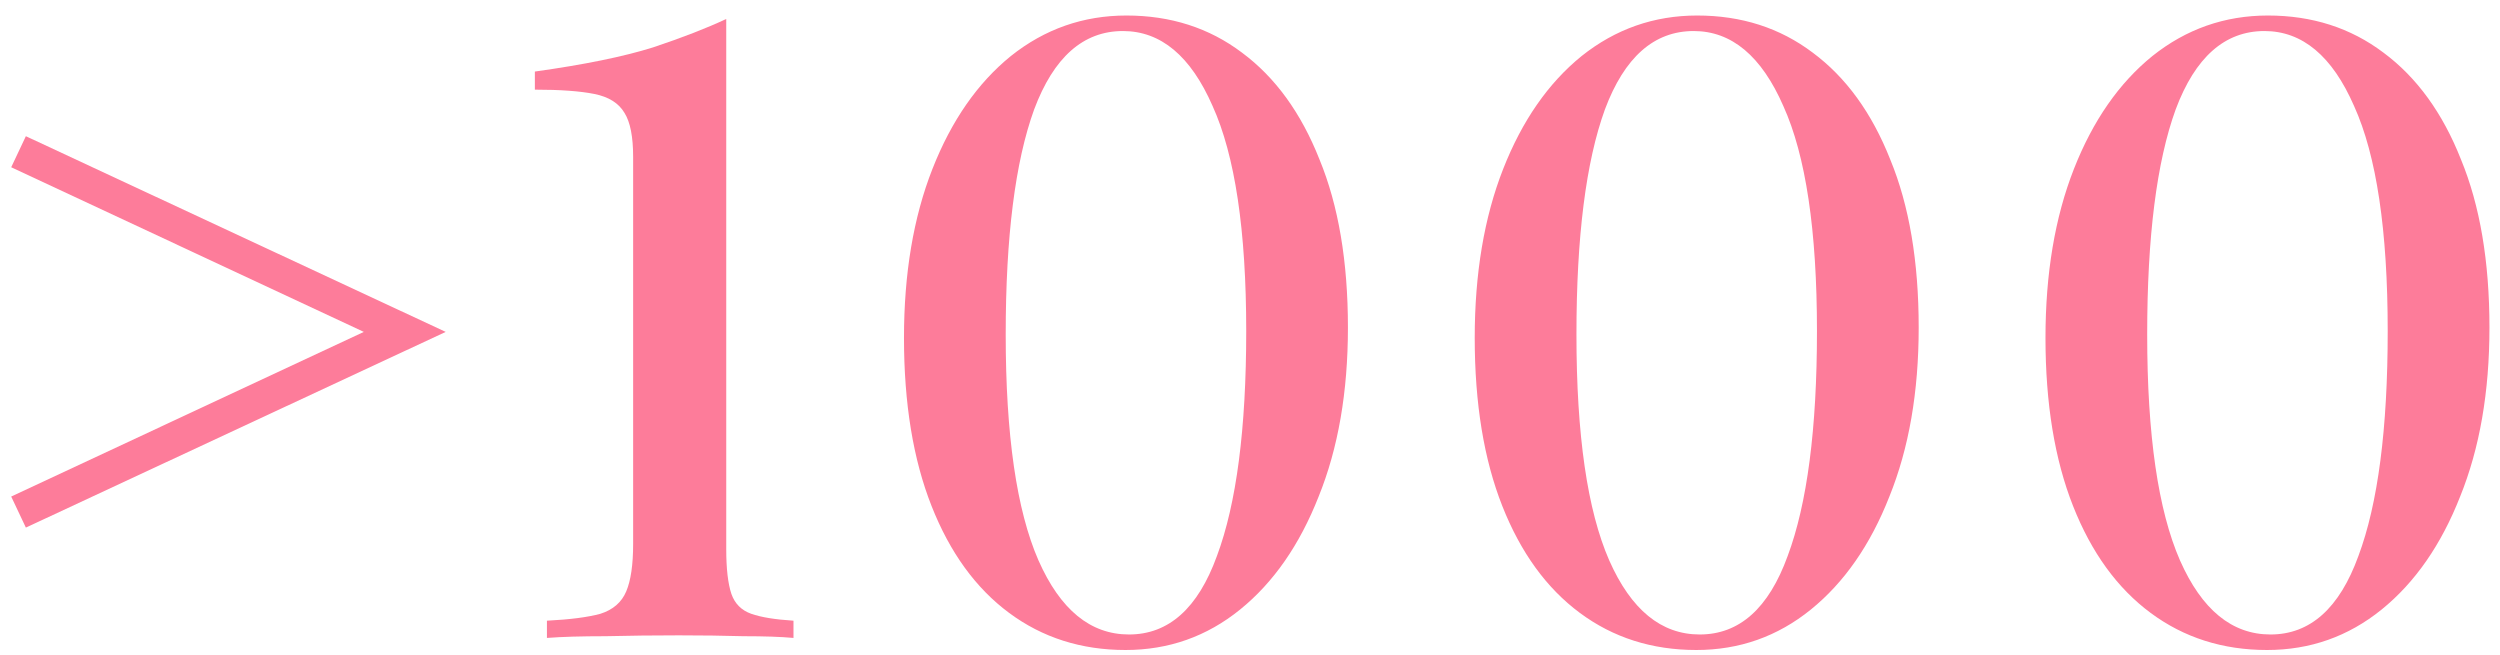
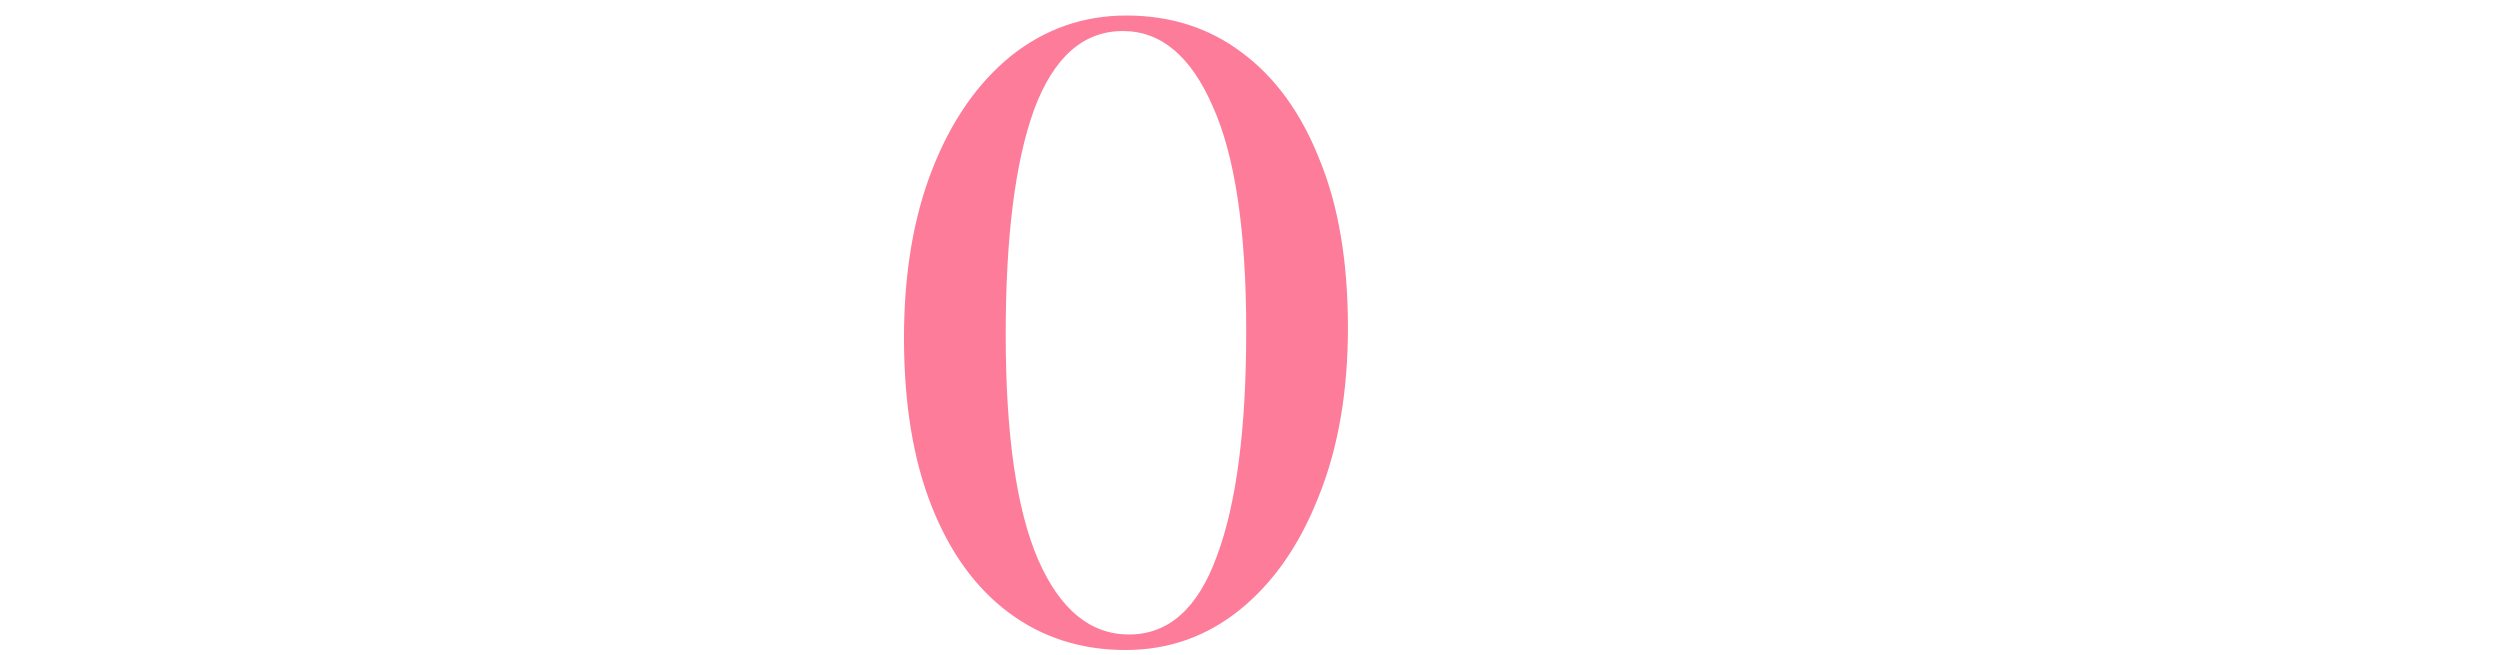
<svg xmlns="http://www.w3.org/2000/svg" width="145" height="38" viewBox="0 0 145 38" fill="none">
-   <path d="M1.5 7.9L25.85 19.25L1.5 30.6L0.65 28.8L21.1 19.25L0.65 9.7L1.5 7.9Z" fill="#FD7C9A" />
-   <path d="M42.122 1.1V31.85C42.122 32.983 42.222 33.85 42.422 34.45C42.622 35.017 43.006 35.4 43.572 35.6C44.139 35.8 44.956 35.933 46.022 36V37C45.289 36.933 44.322 36.9 43.122 36.9C41.956 36.867 40.706 36.85 39.372 36.85C37.939 36.85 36.522 36.867 35.122 36.9C33.722 36.9 32.589 36.933 31.722 37V36C33.056 35.933 34.089 35.8 34.822 35.6C35.556 35.367 36.056 34.933 36.322 34.3C36.589 33.667 36.722 32.75 36.722 31.55V9.1C36.722 7.933 36.556 7.083 36.222 6.55C35.889 5.983 35.306 5.617 34.472 5.45C33.639 5.283 32.489 5.2 31.022 5.2V4.15C33.889 3.75 36.172 3.283 37.872 2.75C39.572 2.183 40.989 1.633 42.122 1.1Z" fill="#FD7C9A" />
  <path d="M65.331 0.9C67.897 0.9 70.13 1.617 72.031 3.05C73.964 4.483 75.464 6.55 76.531 9.25C77.63 11.917 78.18 15.167 78.18 19C78.18 22.733 77.614 26 76.481 28.8C75.38 31.6 73.864 33.783 71.93 35.35C69.997 36.917 67.781 37.7 65.281 37.7C62.714 37.7 60.464 36.983 58.531 35.55C56.597 34.117 55.097 32.05 54.031 29.35C52.964 26.65 52.431 23.4 52.431 19.6C52.431 15.867 52.98 12.6 54.081 9.8C55.181 7 56.697 4.817 58.63 3.25C60.597 1.683 62.831 0.9 65.331 0.9ZM65.13 1.8C62.831 1.8 61.114 3.317 59.98 6.35C58.88 9.383 58.331 13.733 58.331 19.4C58.331 25.233 58.964 29.6 60.23 32.5C61.497 35.367 63.247 36.8 65.481 36.8C67.781 36.8 69.481 35.283 70.581 32.25C71.714 29.217 72.281 24.867 72.281 19.2C72.281 13.367 71.63 9.017 70.331 6.15C69.064 3.25 67.331 1.8 65.13 1.8Z" fill="#FD7C9A" />
-   <path d="M98.434 0.9C101.001 0.9 103.234 1.617 105.134 3.05C107.067 4.483 108.567 6.55 109.634 9.25C110.734 11.917 111.284 15.167 111.284 19C111.284 22.733 110.717 26 109.584 28.8C108.484 31.6 106.967 33.783 105.034 35.35C103.101 36.917 100.884 37.7 98.384 37.7C95.817 37.7 93.567 36.983 91.634 35.55C89.701 34.117 88.201 32.05 87.134 29.35C86.067 26.65 85.534 23.4 85.534 19.6C85.534 15.867 86.084 12.6 87.184 9.8C88.284 7 89.801 4.817 91.734 3.25C93.701 1.683 95.934 0.9 98.434 0.9ZM98.234 1.8C95.934 1.8 94.217 3.317 93.084 6.35C91.984 9.383 91.434 13.733 91.434 19.4C91.434 25.233 92.067 29.6 93.334 32.5C94.601 35.367 96.351 36.8 98.584 36.8C100.884 36.8 102.584 35.283 103.684 32.25C104.817 29.217 105.384 24.867 105.384 19.2C105.384 13.367 104.734 9.017 103.434 6.15C102.167 3.25 100.434 1.8 98.234 1.8Z" fill="#FD7C9A" />
-   <path d="M131.537 0.9C134.104 0.9 136.337 1.617 138.237 3.05C140.171 4.483 141.671 6.55 142.737 9.25C143.837 11.917 144.388 15.167 144.388 19C144.388 22.733 143.821 26 142.688 28.8C141.588 31.6 140.071 33.783 138.138 35.35C136.204 36.917 133.987 37.7 131.487 37.7C128.921 37.7 126.671 36.983 124.738 35.55C122.804 34.117 121.304 32.05 120.238 29.35C119.171 26.65 118.638 23.4 118.638 19.6C118.638 15.867 119.187 12.6 120.287 9.8C121.387 7 122.904 4.817 124.838 3.25C126.804 1.683 129.037 0.9 131.537 0.9ZM131.338 1.8C129.038 1.8 127.321 3.317 126.188 6.35C125.087 9.383 124.537 13.733 124.537 19.4C124.537 25.233 125.171 29.6 126.438 32.5C127.704 35.367 129.454 36.8 131.688 36.8C133.988 36.8 135.687 35.283 136.787 32.25C137.921 29.217 138.487 24.867 138.487 19.2C138.487 13.367 137.837 9.017 136.537 6.15C135.271 3.25 133.538 1.8 131.338 1.8Z" fill="#FD7C9A" />
</svg>